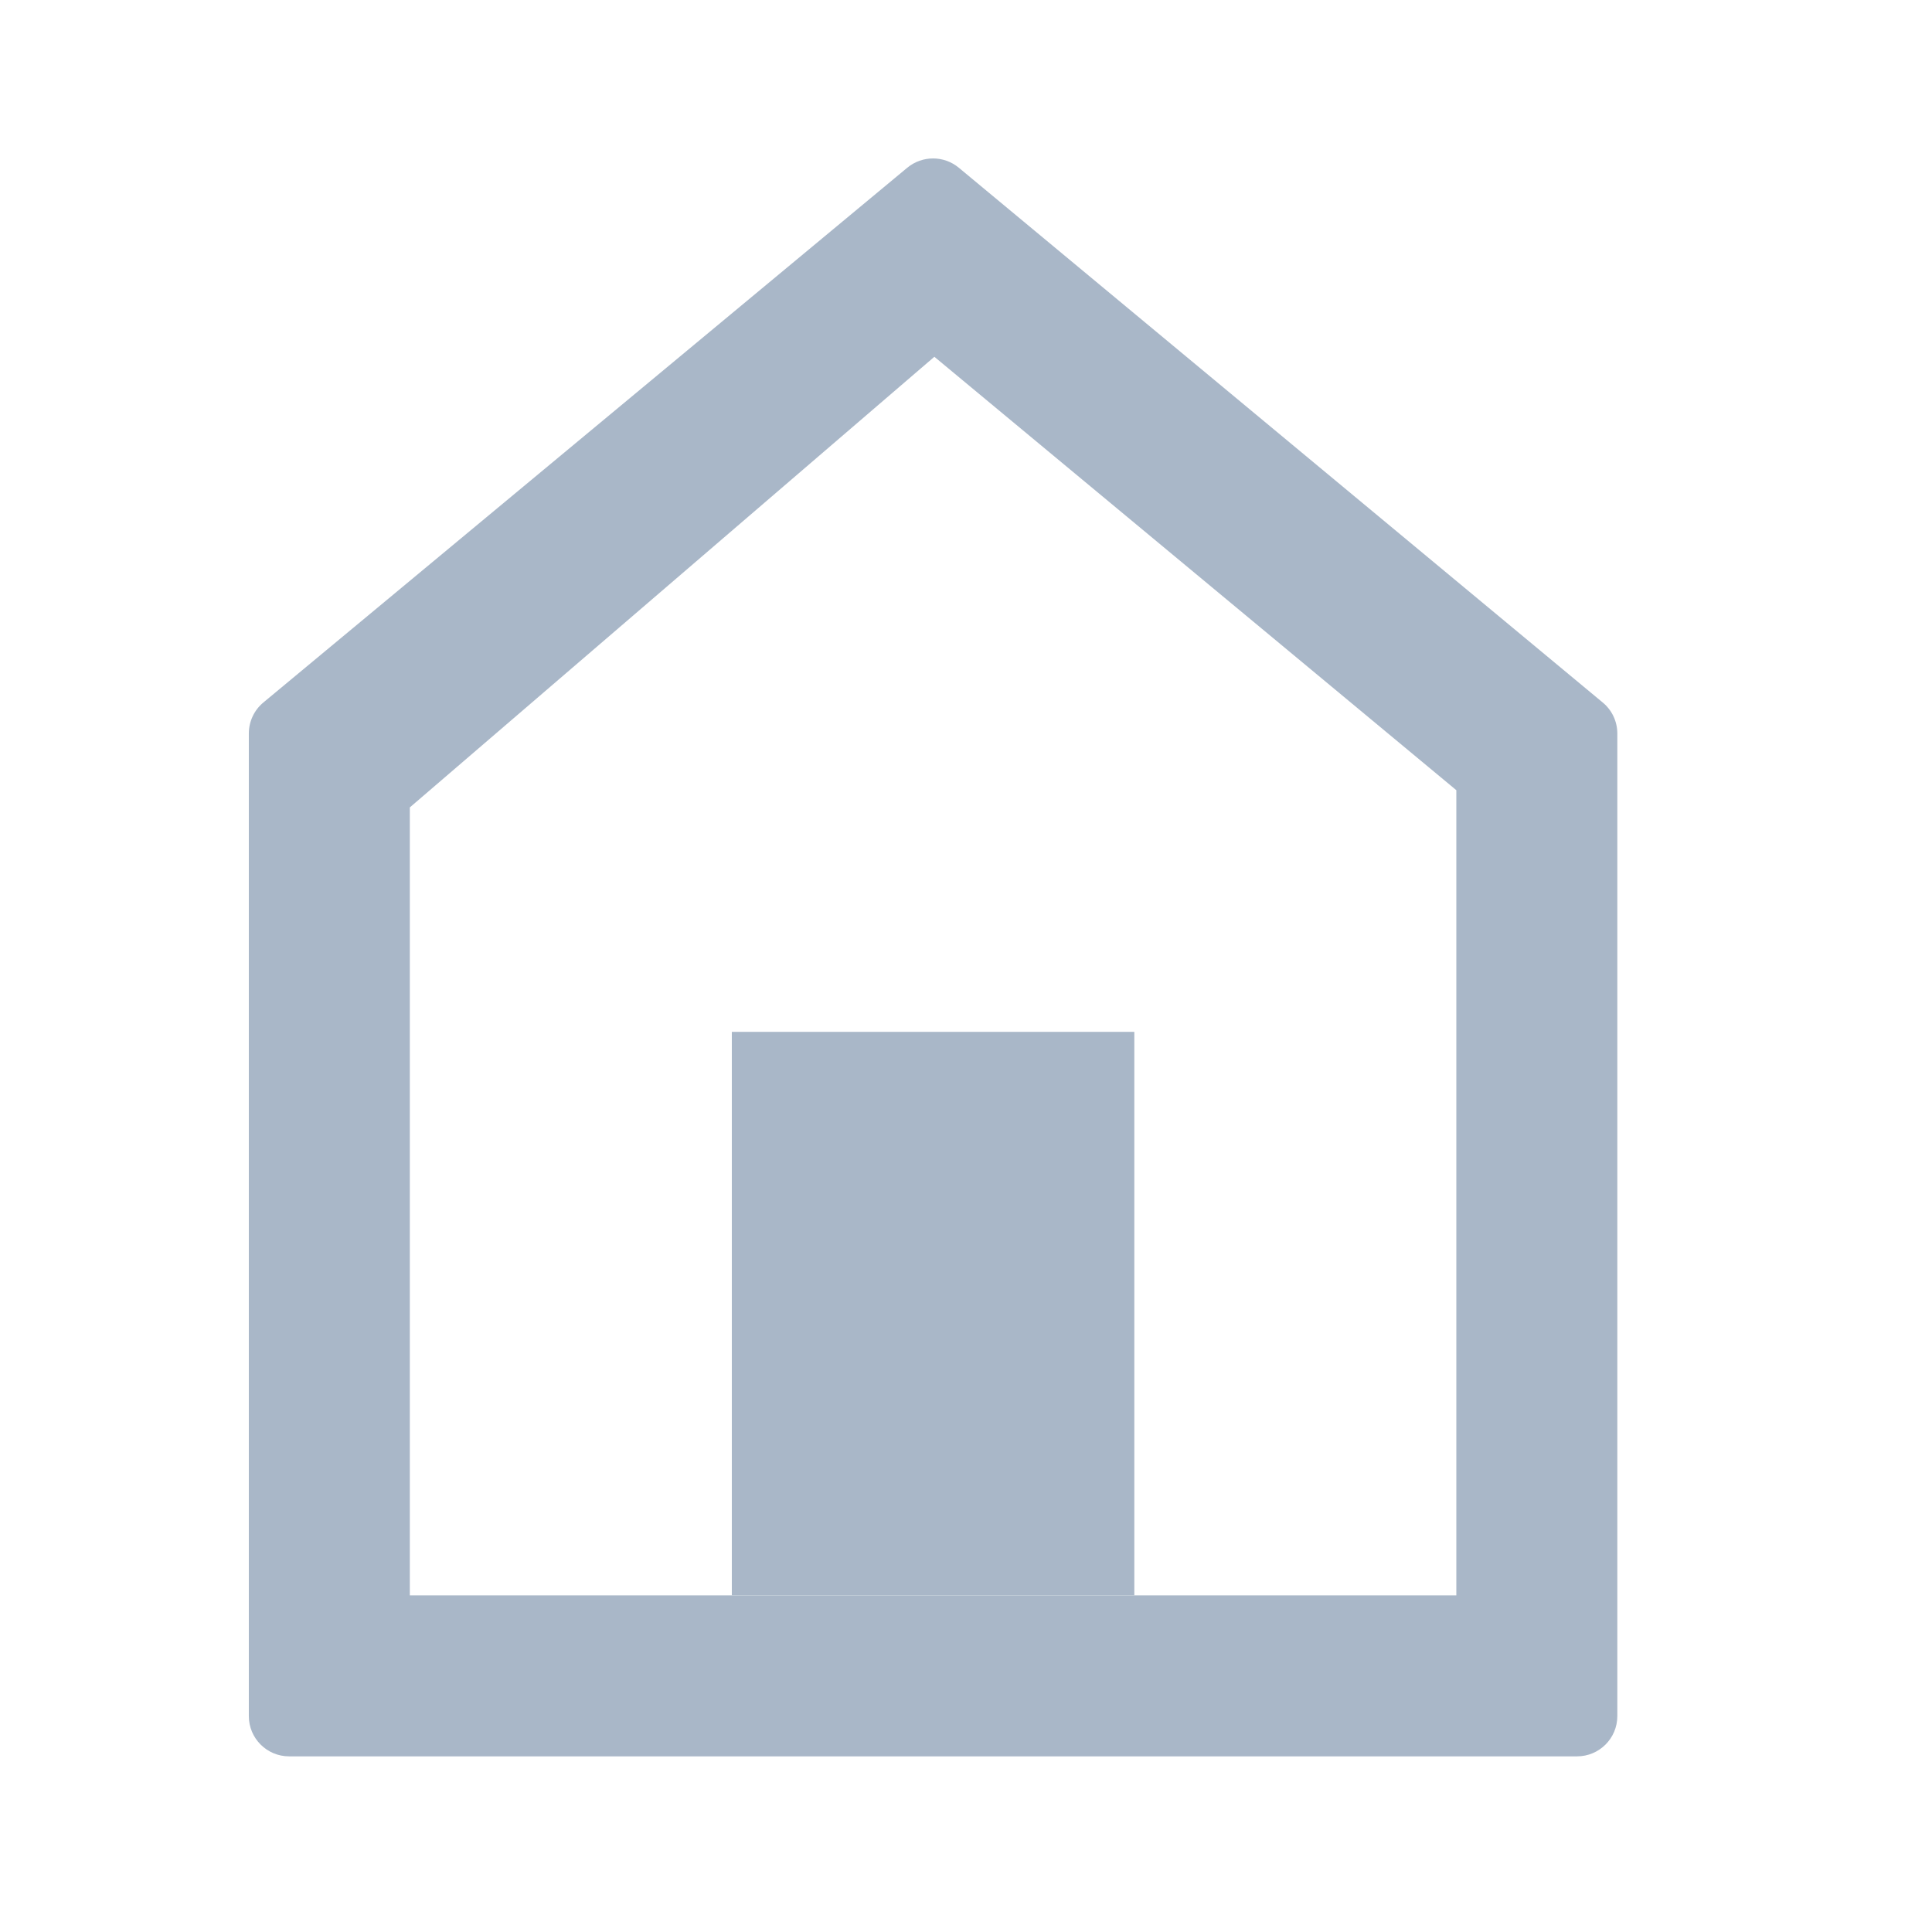
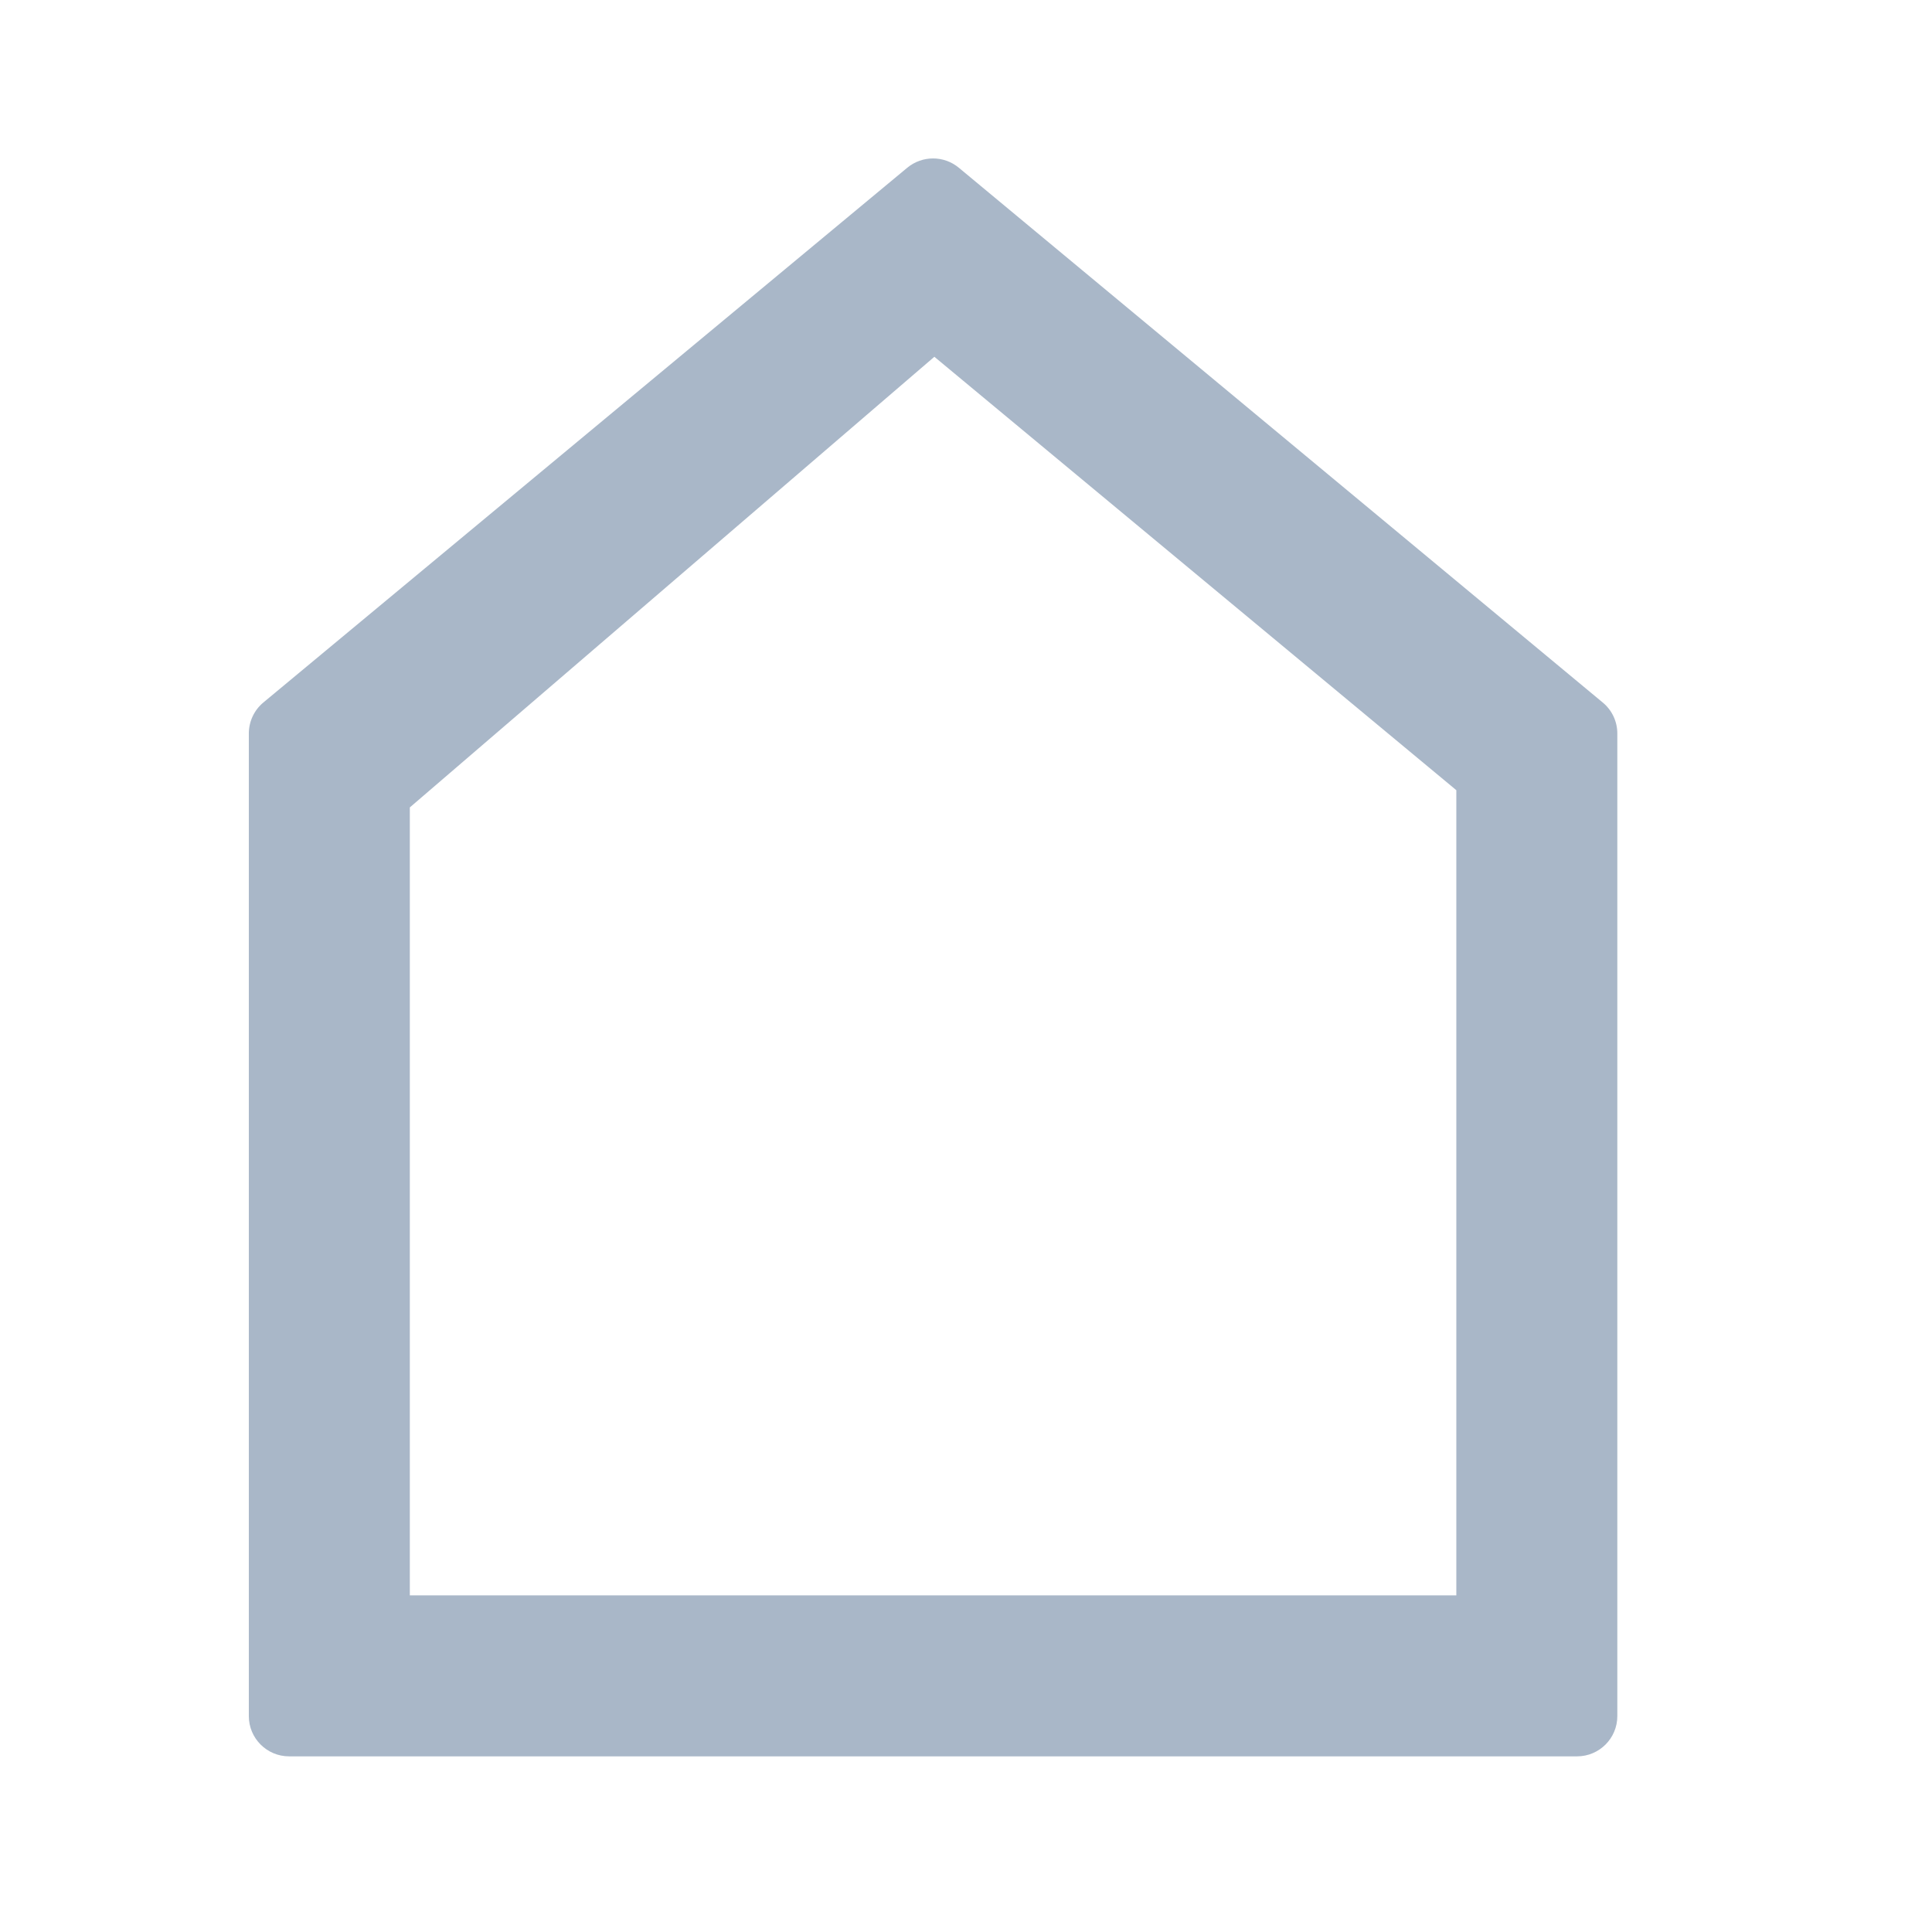
<svg xmlns="http://www.w3.org/2000/svg" width="24px" height="24px" viewBox="0 0 24 24" version="1.1">
  <title>home-white-24</title>
  <defs>
    <filter id="filter-1">
      <feColorMatrix in="SourceGraphic" type="matrix" values="0 0 0 0 1 0 0 0 0 1 0 0 0 0 1 0 0 0 1 0" />
    </filter>
  </defs>
  <g id="home-white-24" stroke="none" stroke-width="1" fill="none" fill-rule="evenodd">
    <g filter="url(#filter-1)" id="Group">
      <g transform="translate(3, 1)">
-         <rect id="Rectangle" fill="#A9B7C8" x="6.091" y="11.818" width="5" height="7" />
        <path d="M8.271,1.083 C8.457,0.93 8.725,0.93 8.91,1.083 L8.91,1.083 L16.91,7.727 C17.025,7.822 17.091,7.963 17.091,8.112 L17.091,8.112 L17.091,20.318 C17.091,20.594 16.867,20.818 16.591,20.818 L16.591,20.818 L0.591,20.818 C0.315,20.818 0.091,20.594 0.091,20.318 L0.091,20.318 L0.091,8.112 C0.091,7.963 0.157,7.822 0.271,7.727 L0.271,7.727 Z M8.607,3.432 L2.091,9.03 L2.091,18.818 L15.091,18.818 L15.091,8.816 L8.607,3.432 Z" id="Combined-Shape" fill="#A9B7C8" />
      </g>
    </g>
  </g>
</svg>